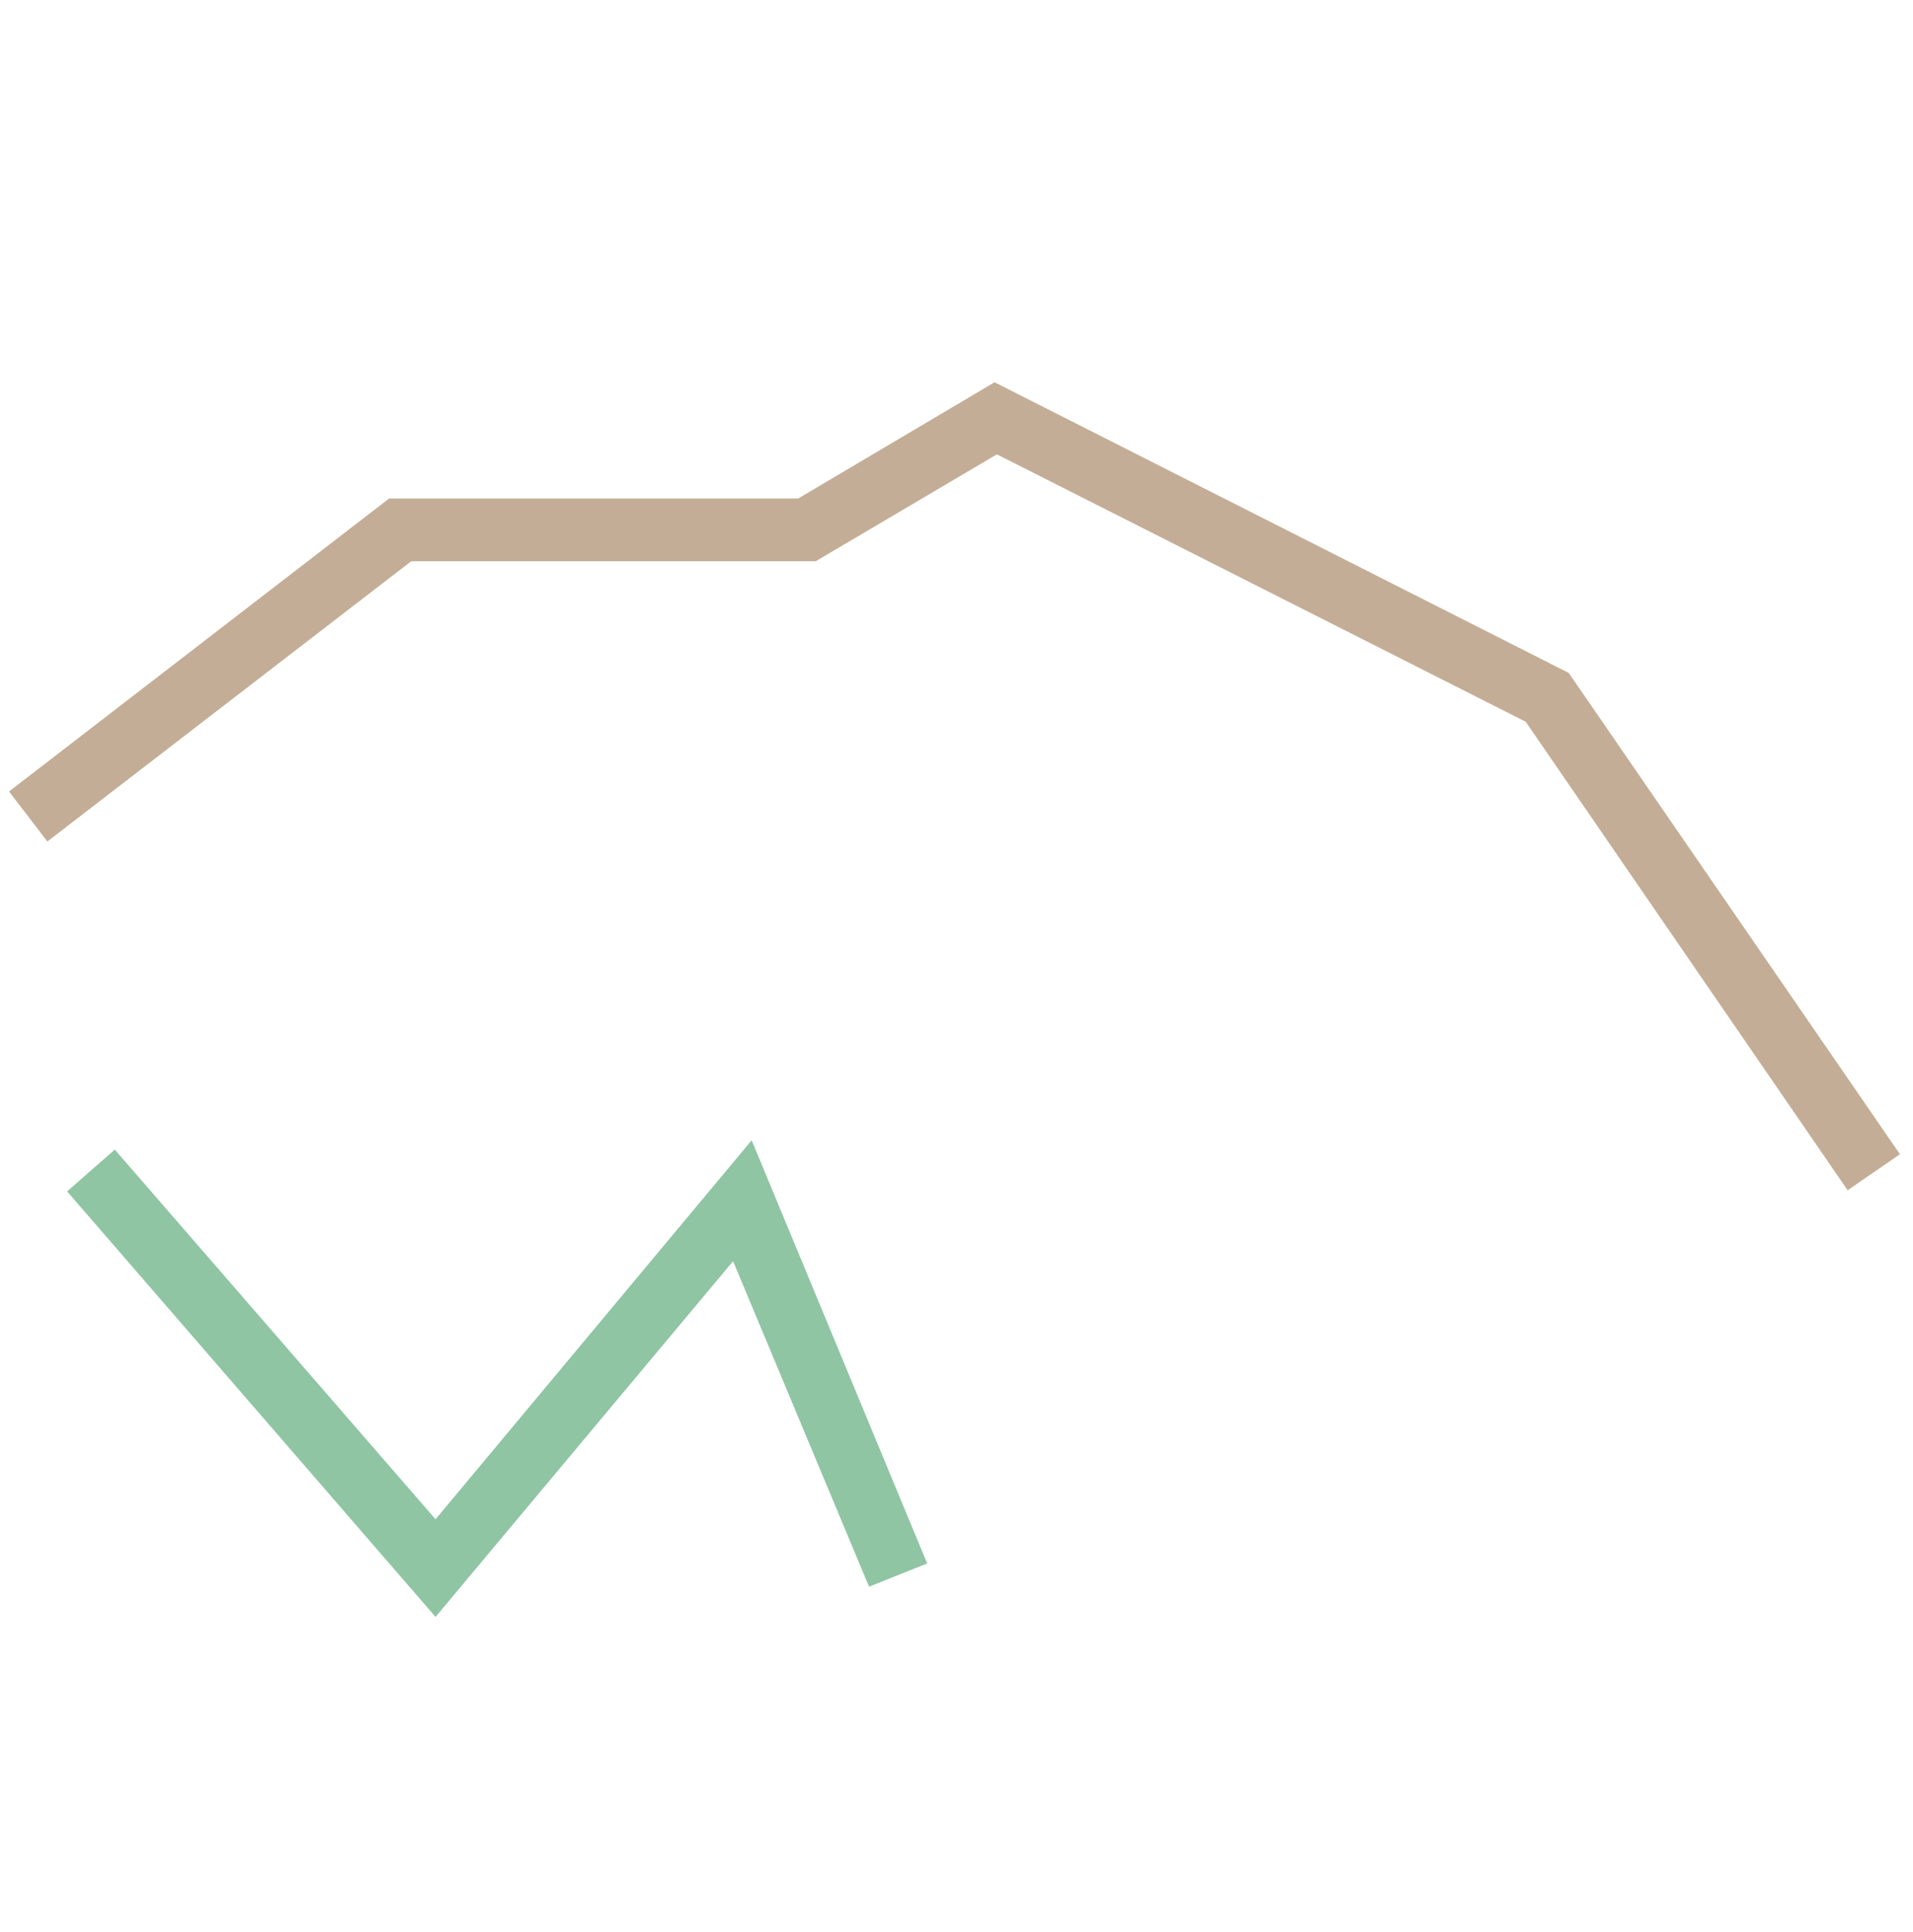
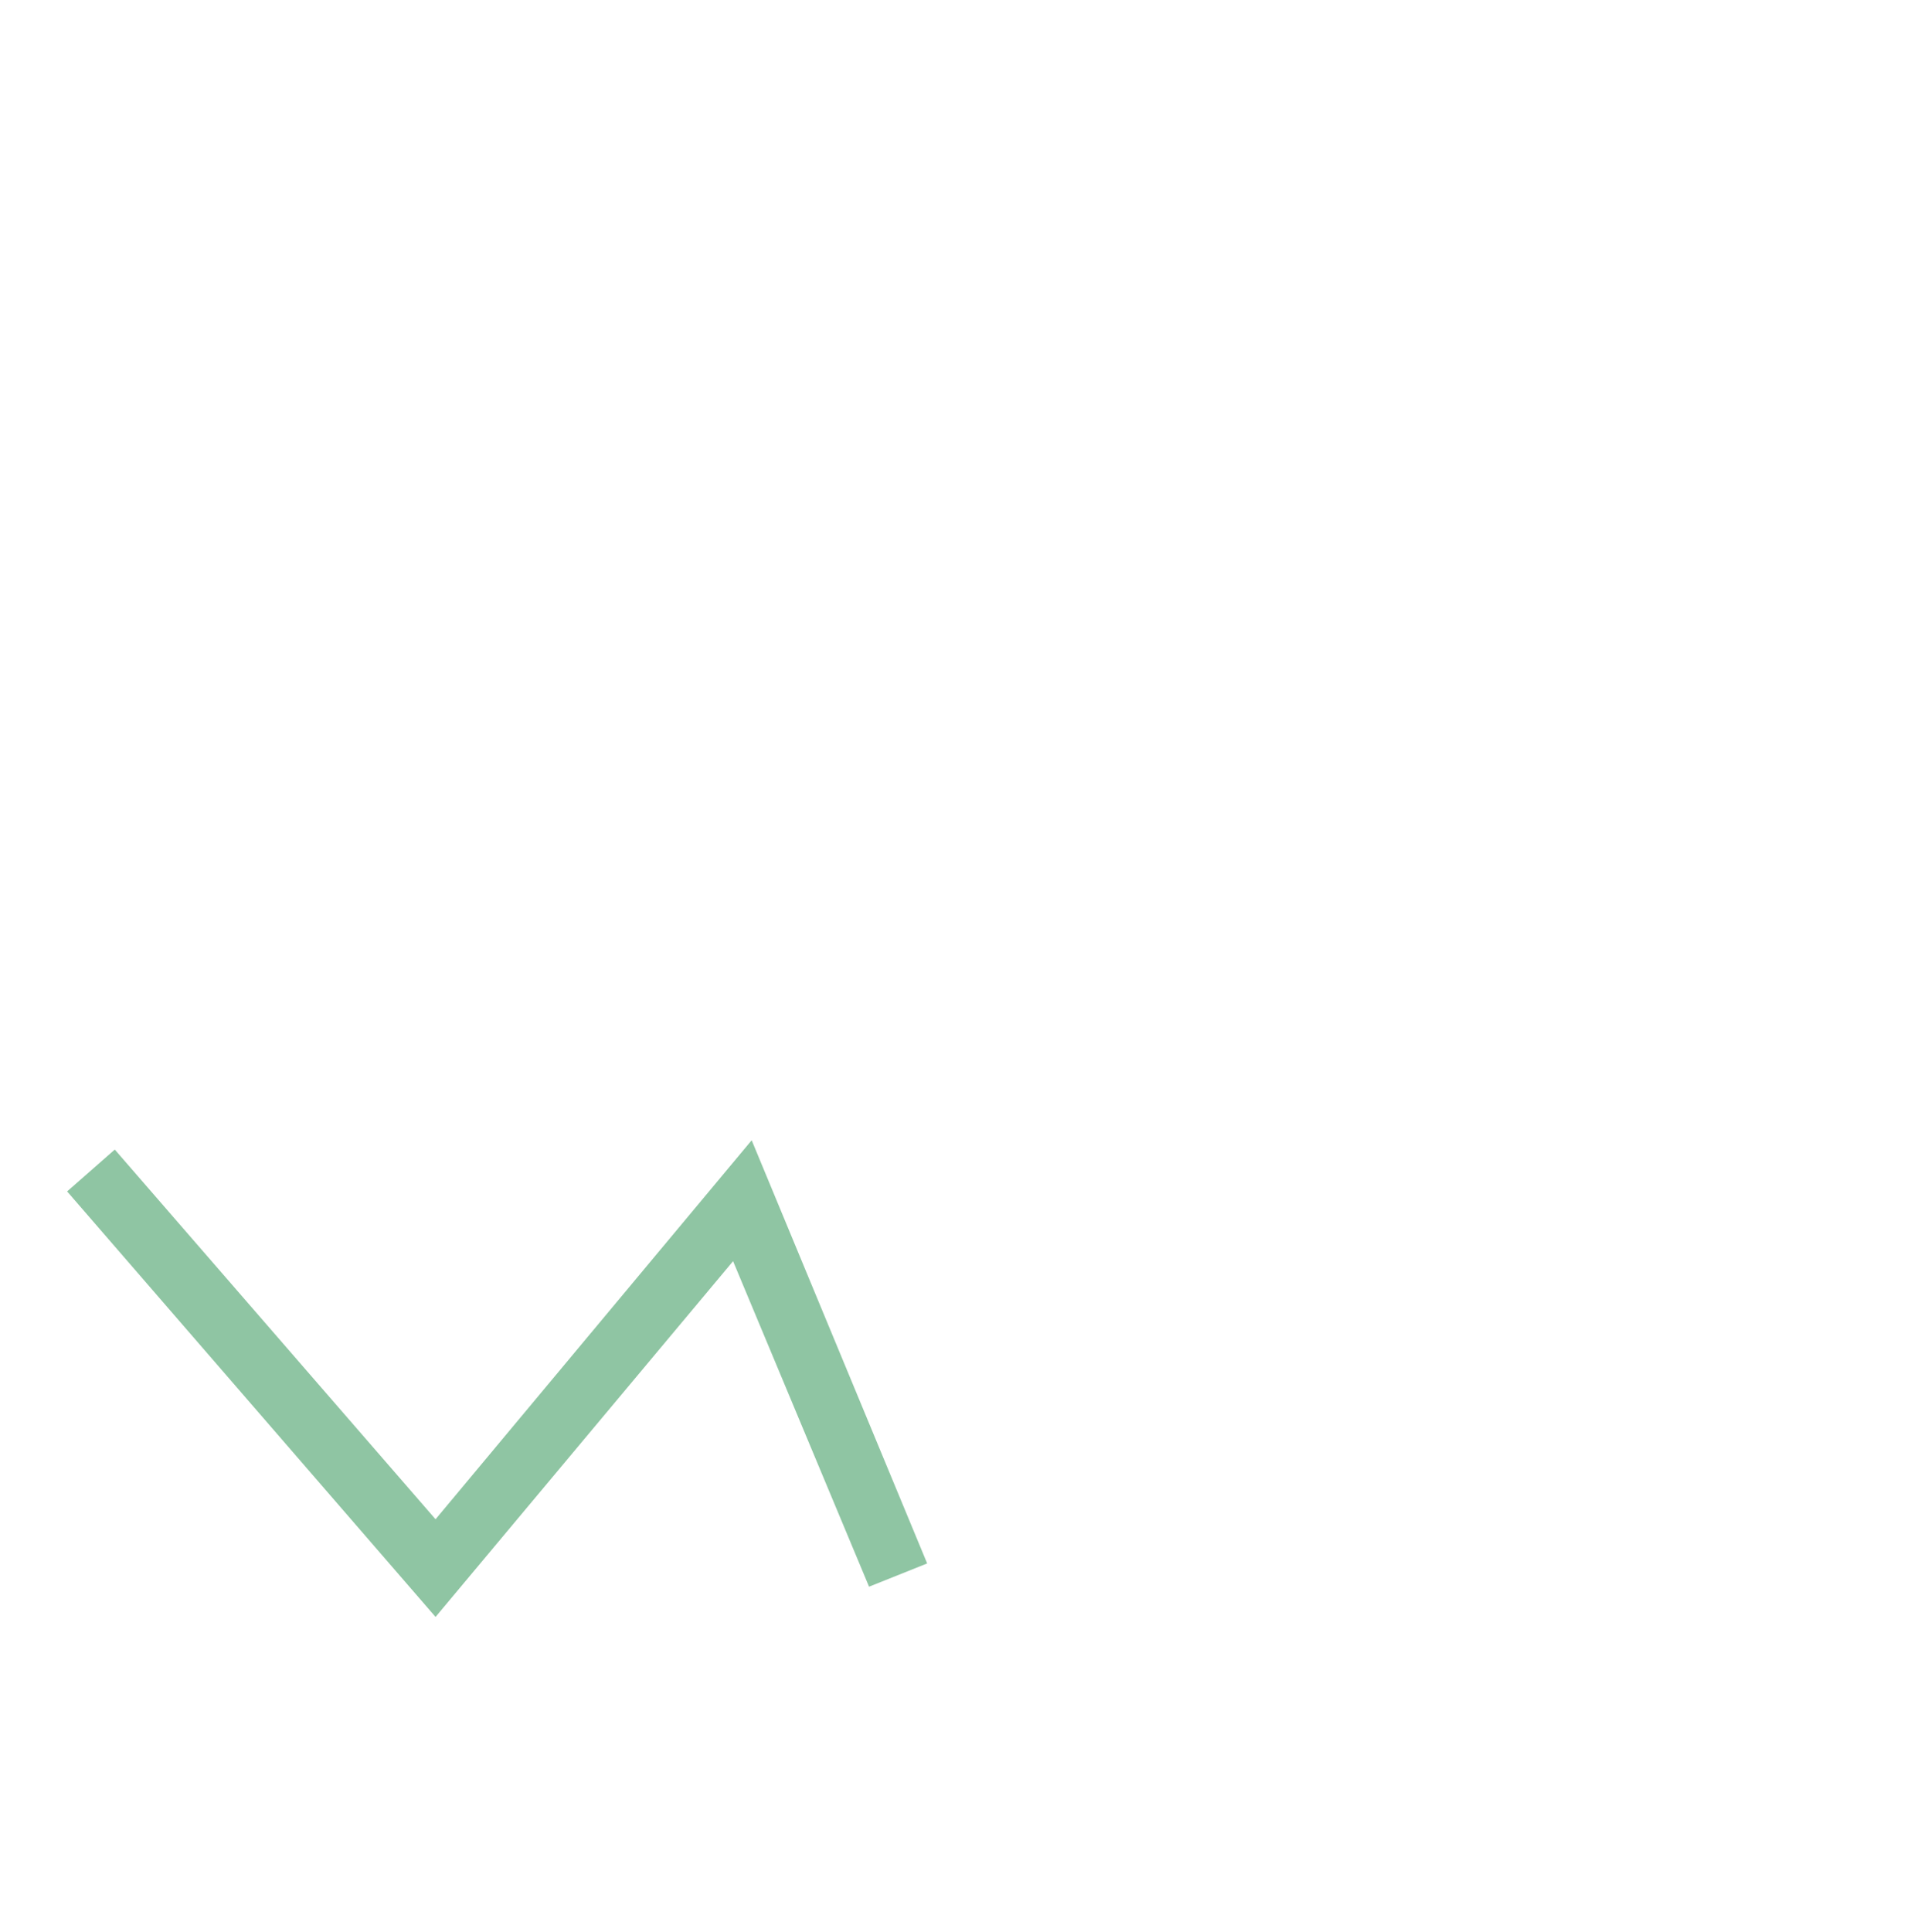
<svg xmlns="http://www.w3.org/2000/svg" version="1.1" id="Component_4_1" x="0px" y="0px" viewBox="0 0 164.6 166.2" style="enable-background:new 0 0 164.6 166.2;" xml:space="preserve">
  <style type="text/css">
	.st0{fill:#8FC5A3;}
	.st1{fill:#C4AD96;}
</style>
  <g id="Vector_Smart_Object" transform="translate(5.776 98.079)">
    <g id="Group_76">
      <g>
        <g id="Group_75">
          <g id="Path_37">
            <polygon class="st0" points="31.7,41 0,4.4 4.1,0.8 31.7,32.6 58.9,0 74,36.4 69,38.4 57.3,10.4      " />
          </g>
        </g>
      </g>
    </g>
  </g>
  <g id="Group_90" transform="translate(-369.224 -6473.92)">
    <g>
      <g id="Group_89">
        <g id="Path_44">
-           <polygon class="st1" points="528.2,6576.3 500.5,6536 455,6513 439.4,6522.2 404.6,6522.2 373.3,6546.3 370,6542 402.7,6516.8       437.9,6516.8 454.8,6506.8 504.2,6531.8 532.7,6573.2     " />
-         </g>
+           </g>
      </g>
    </g>
  </g>
</svg>